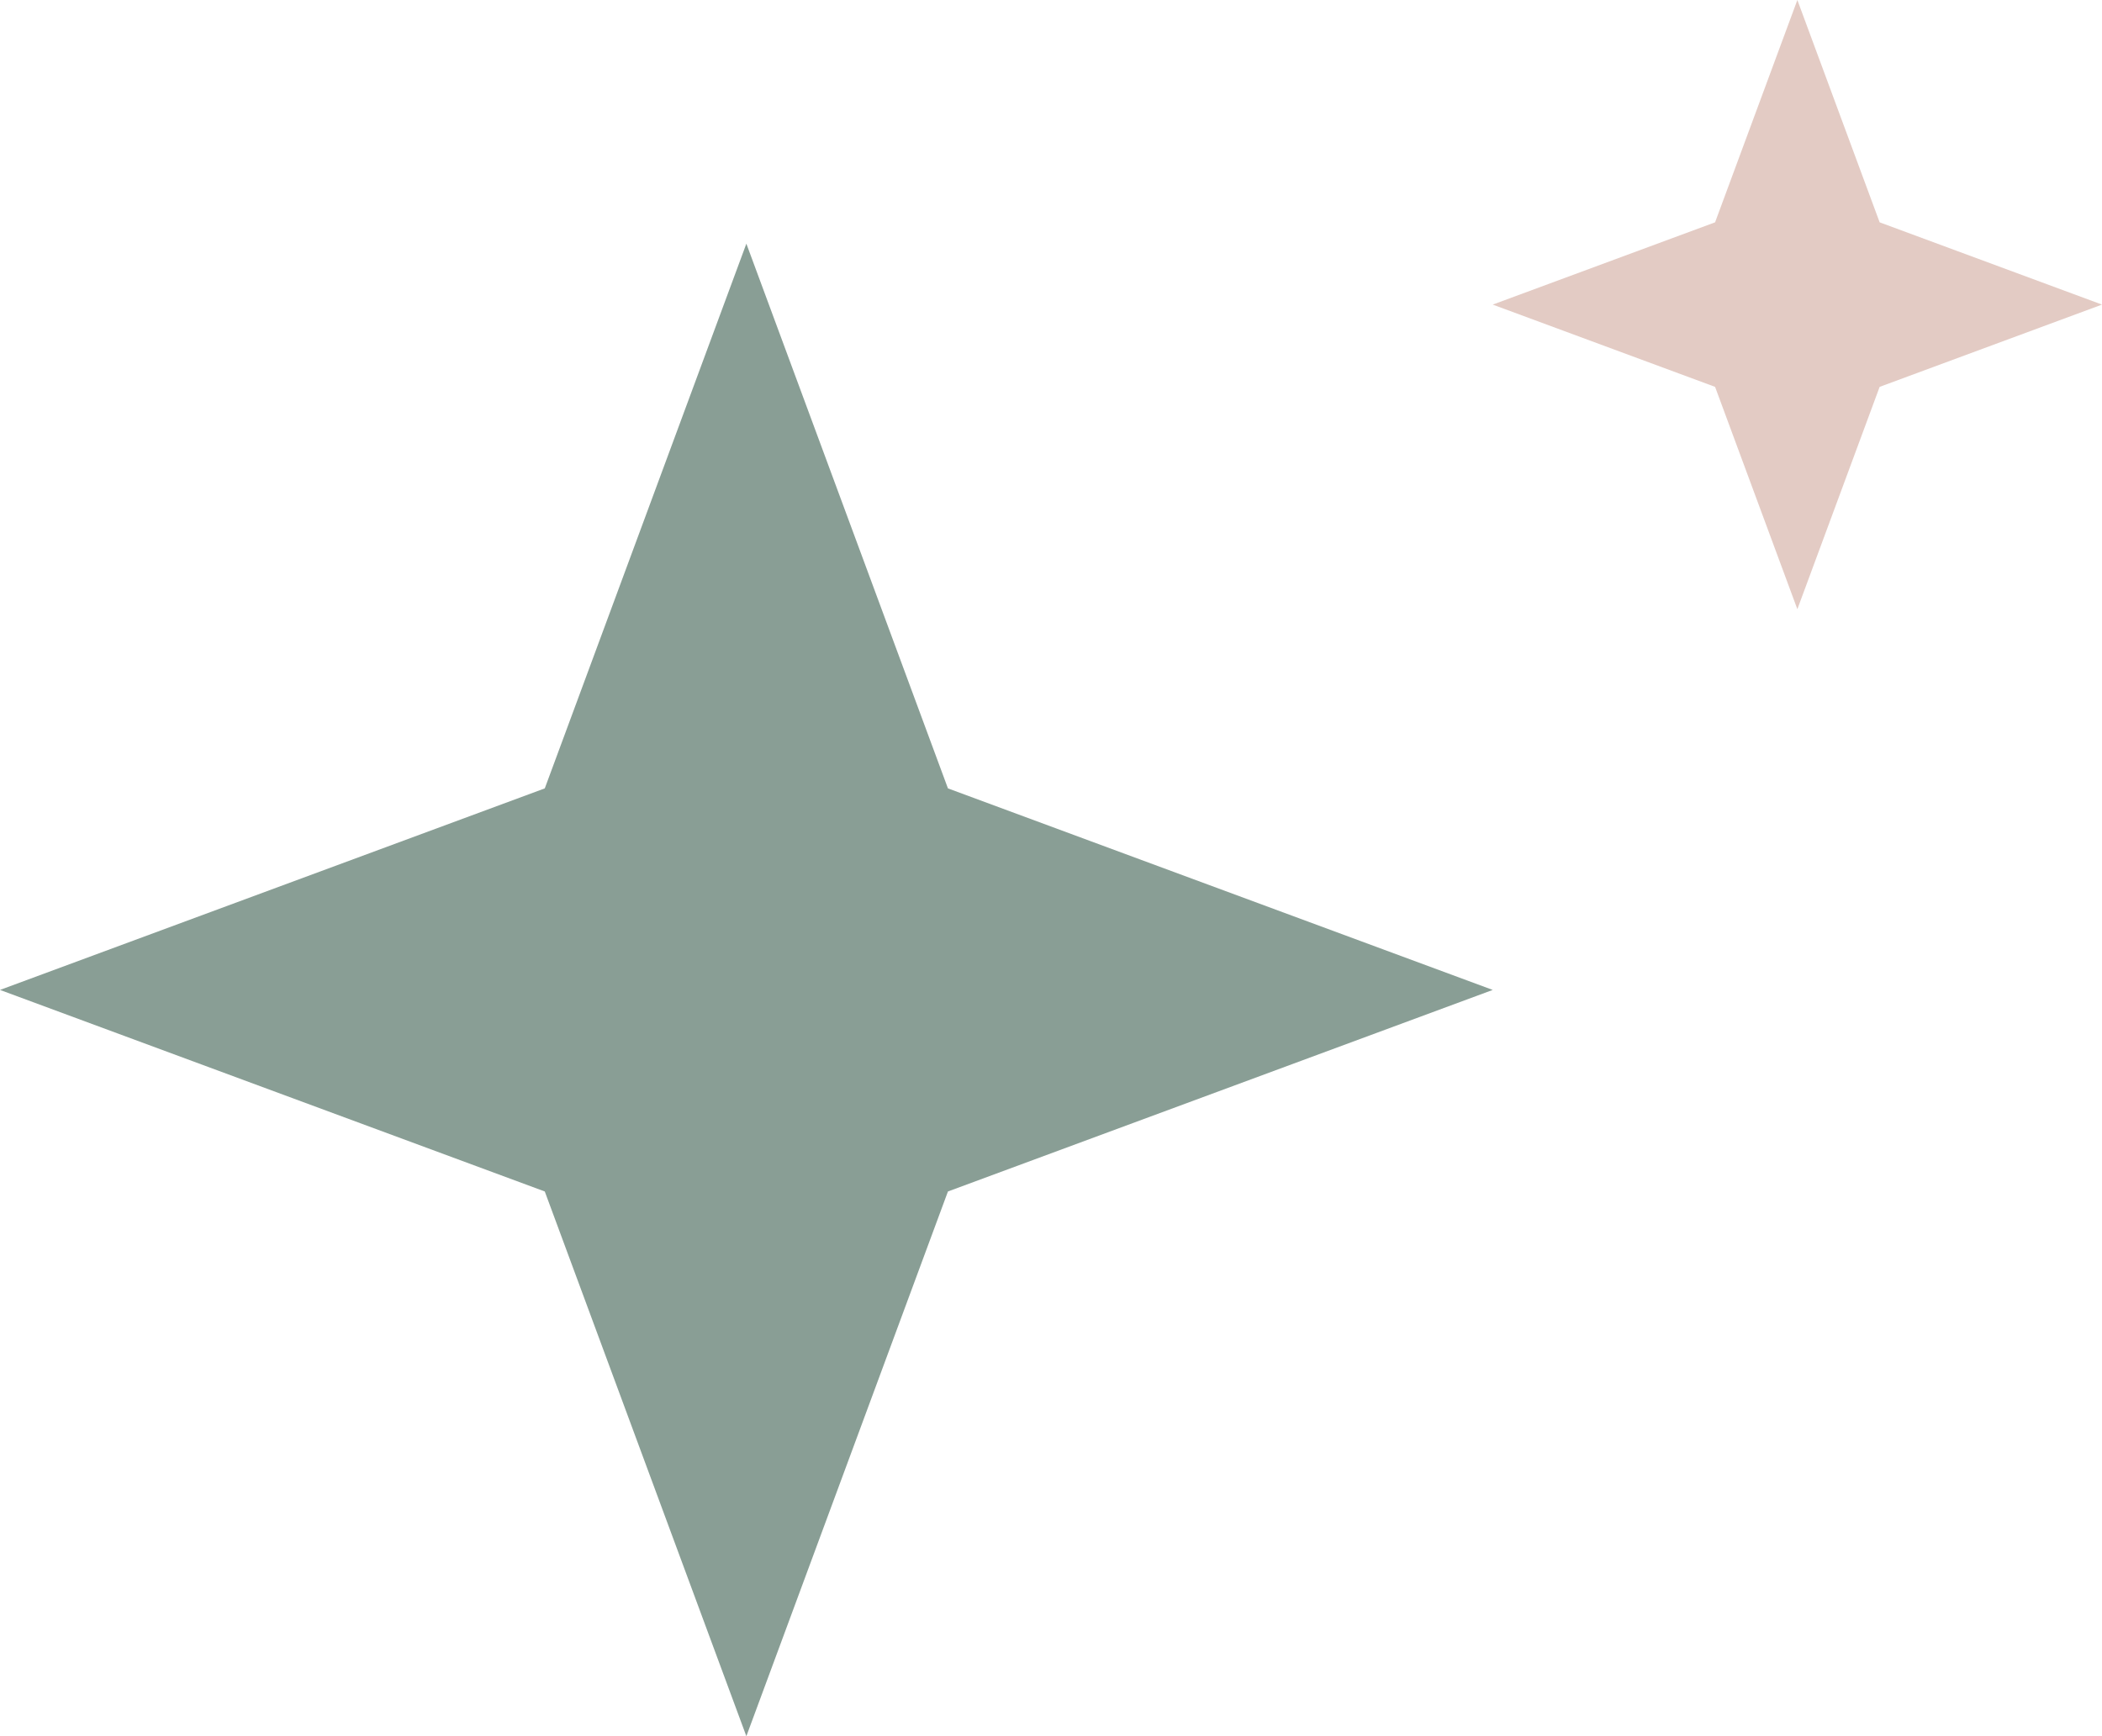
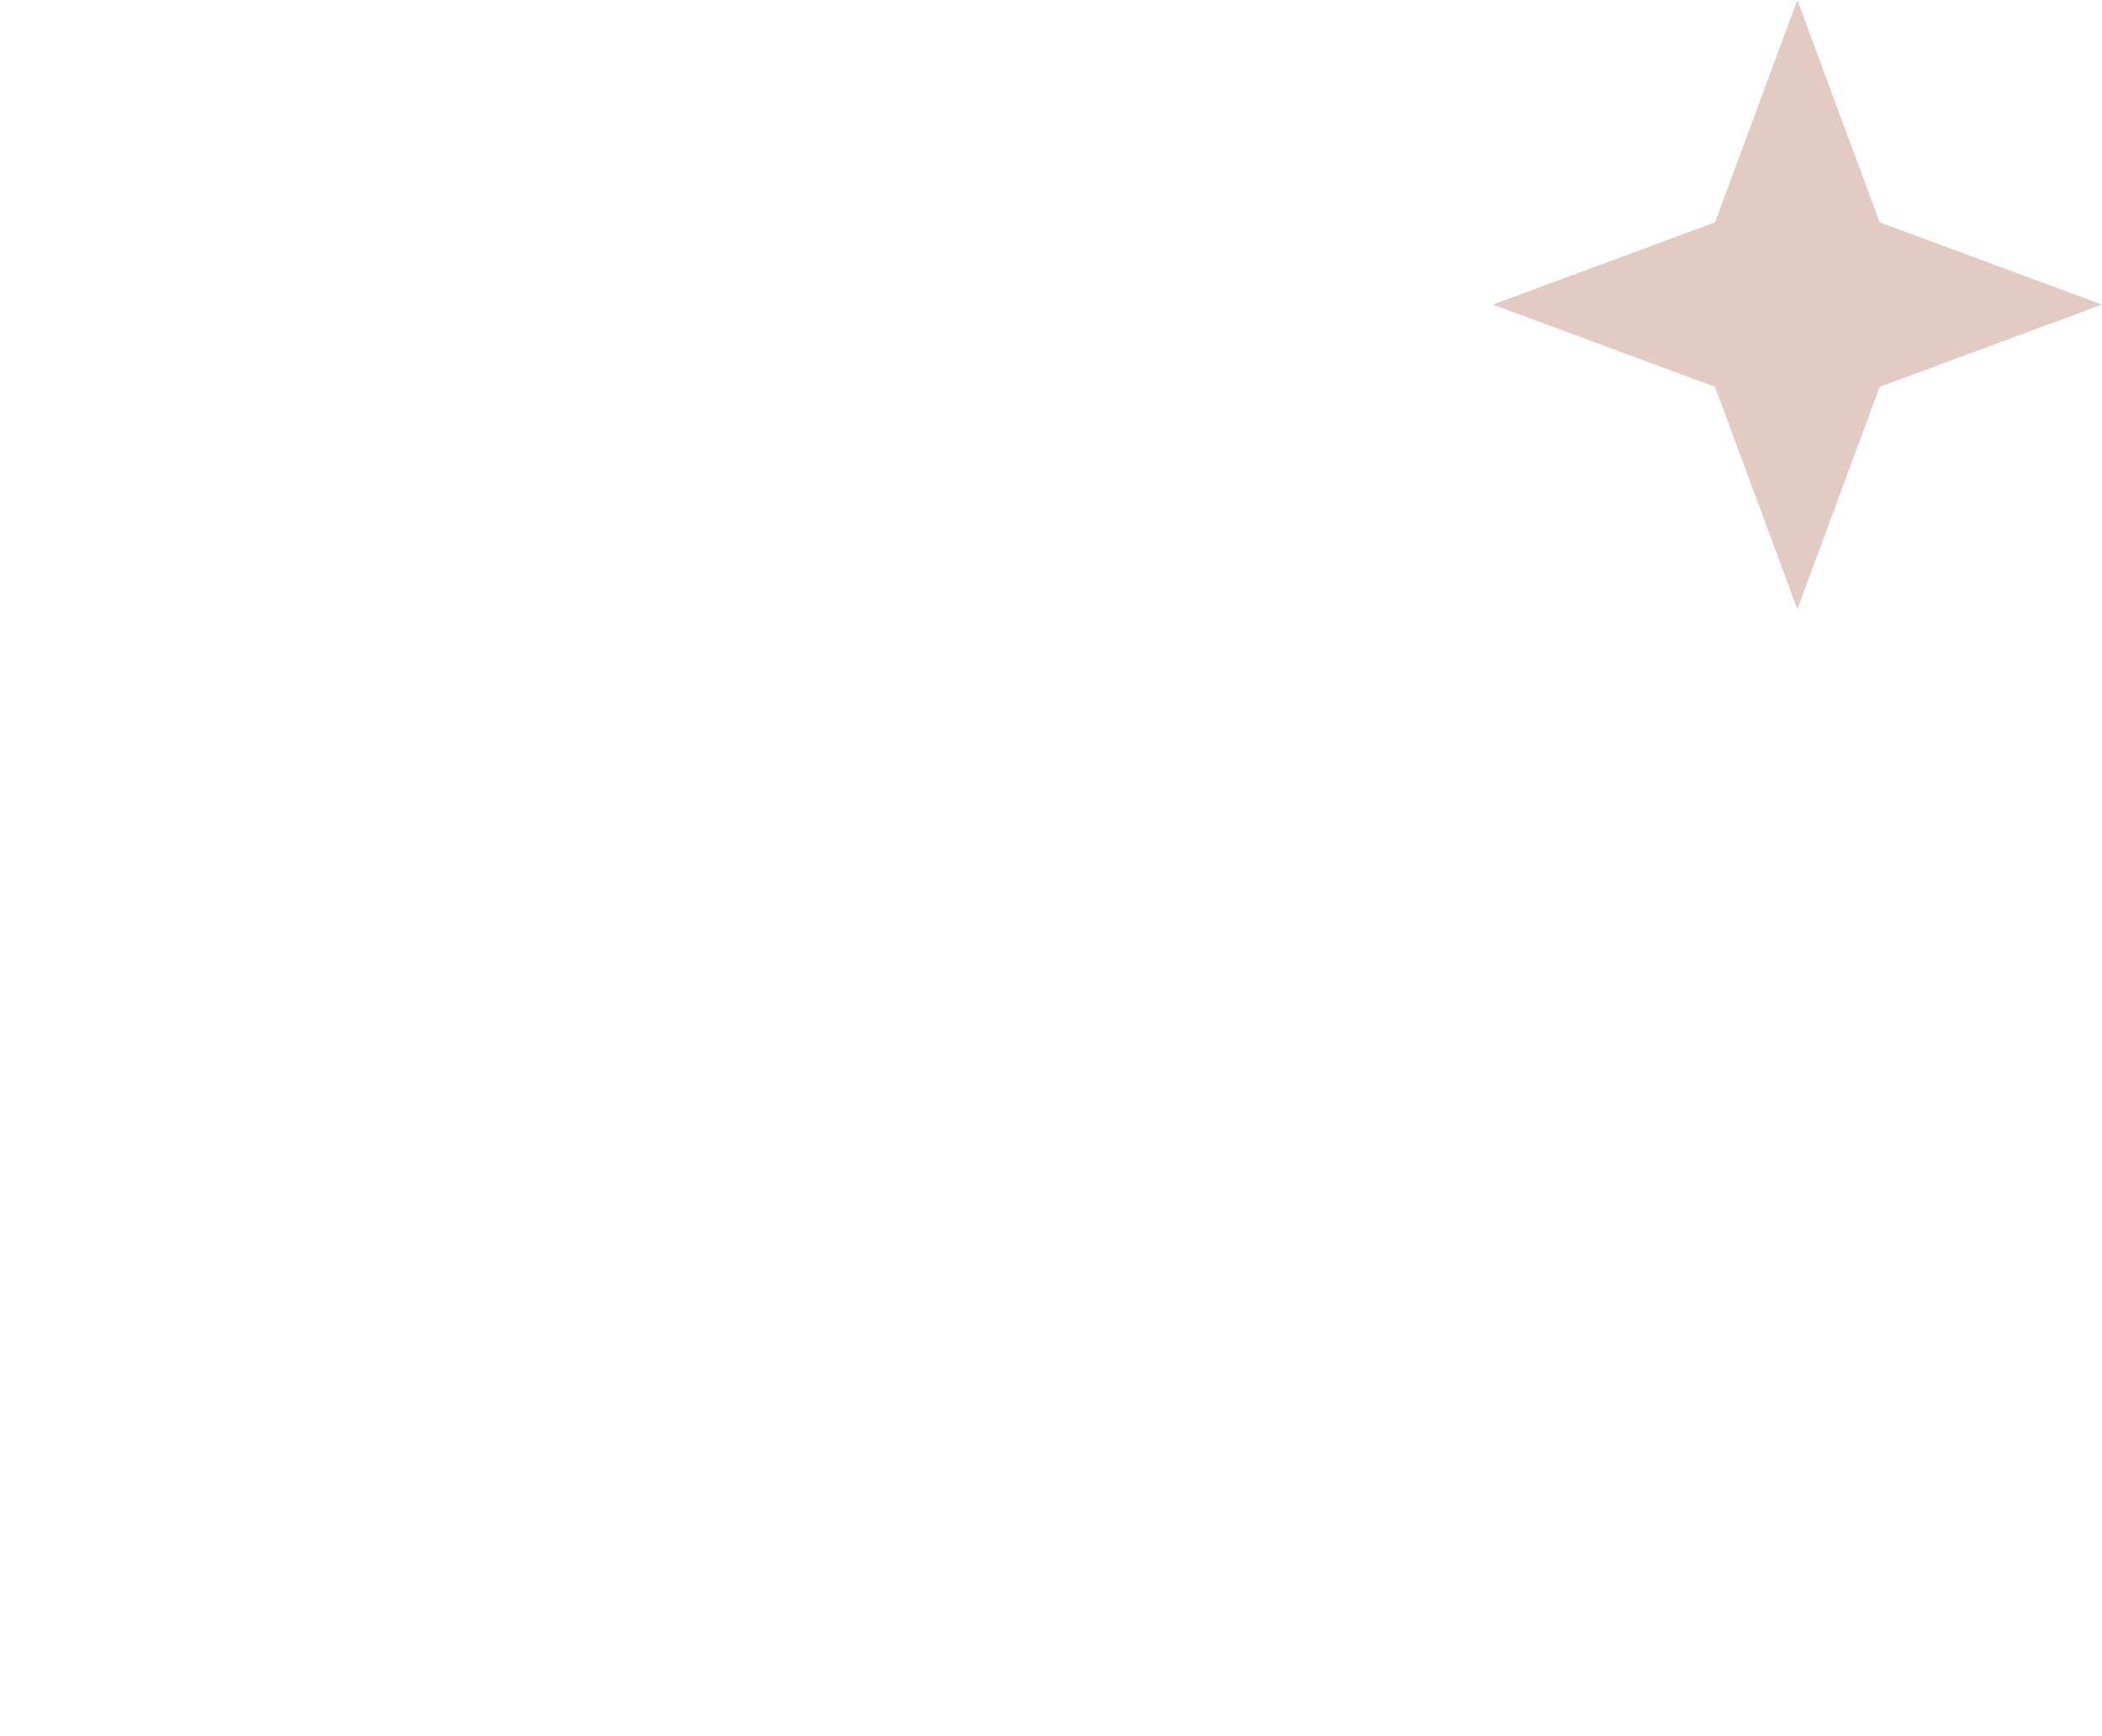
<svg xmlns="http://www.w3.org/2000/svg" width="69" height="57" viewBox="0 0 69 57" fill="none">
  <path d="M59 0L61.701 7.299L69 10L61.701 12.701L59 20L56.299 12.701L49 10L56.299 7.299L59 0Z" fill="#E3CBC4" />
-   <path d="M24.5 8L31.117 25.883L49 32.5L31.117 39.117L24.5 57L17.883 39.117L0 32.5L17.883 25.883L24.5 8Z" fill="#899E95" />
</svg>